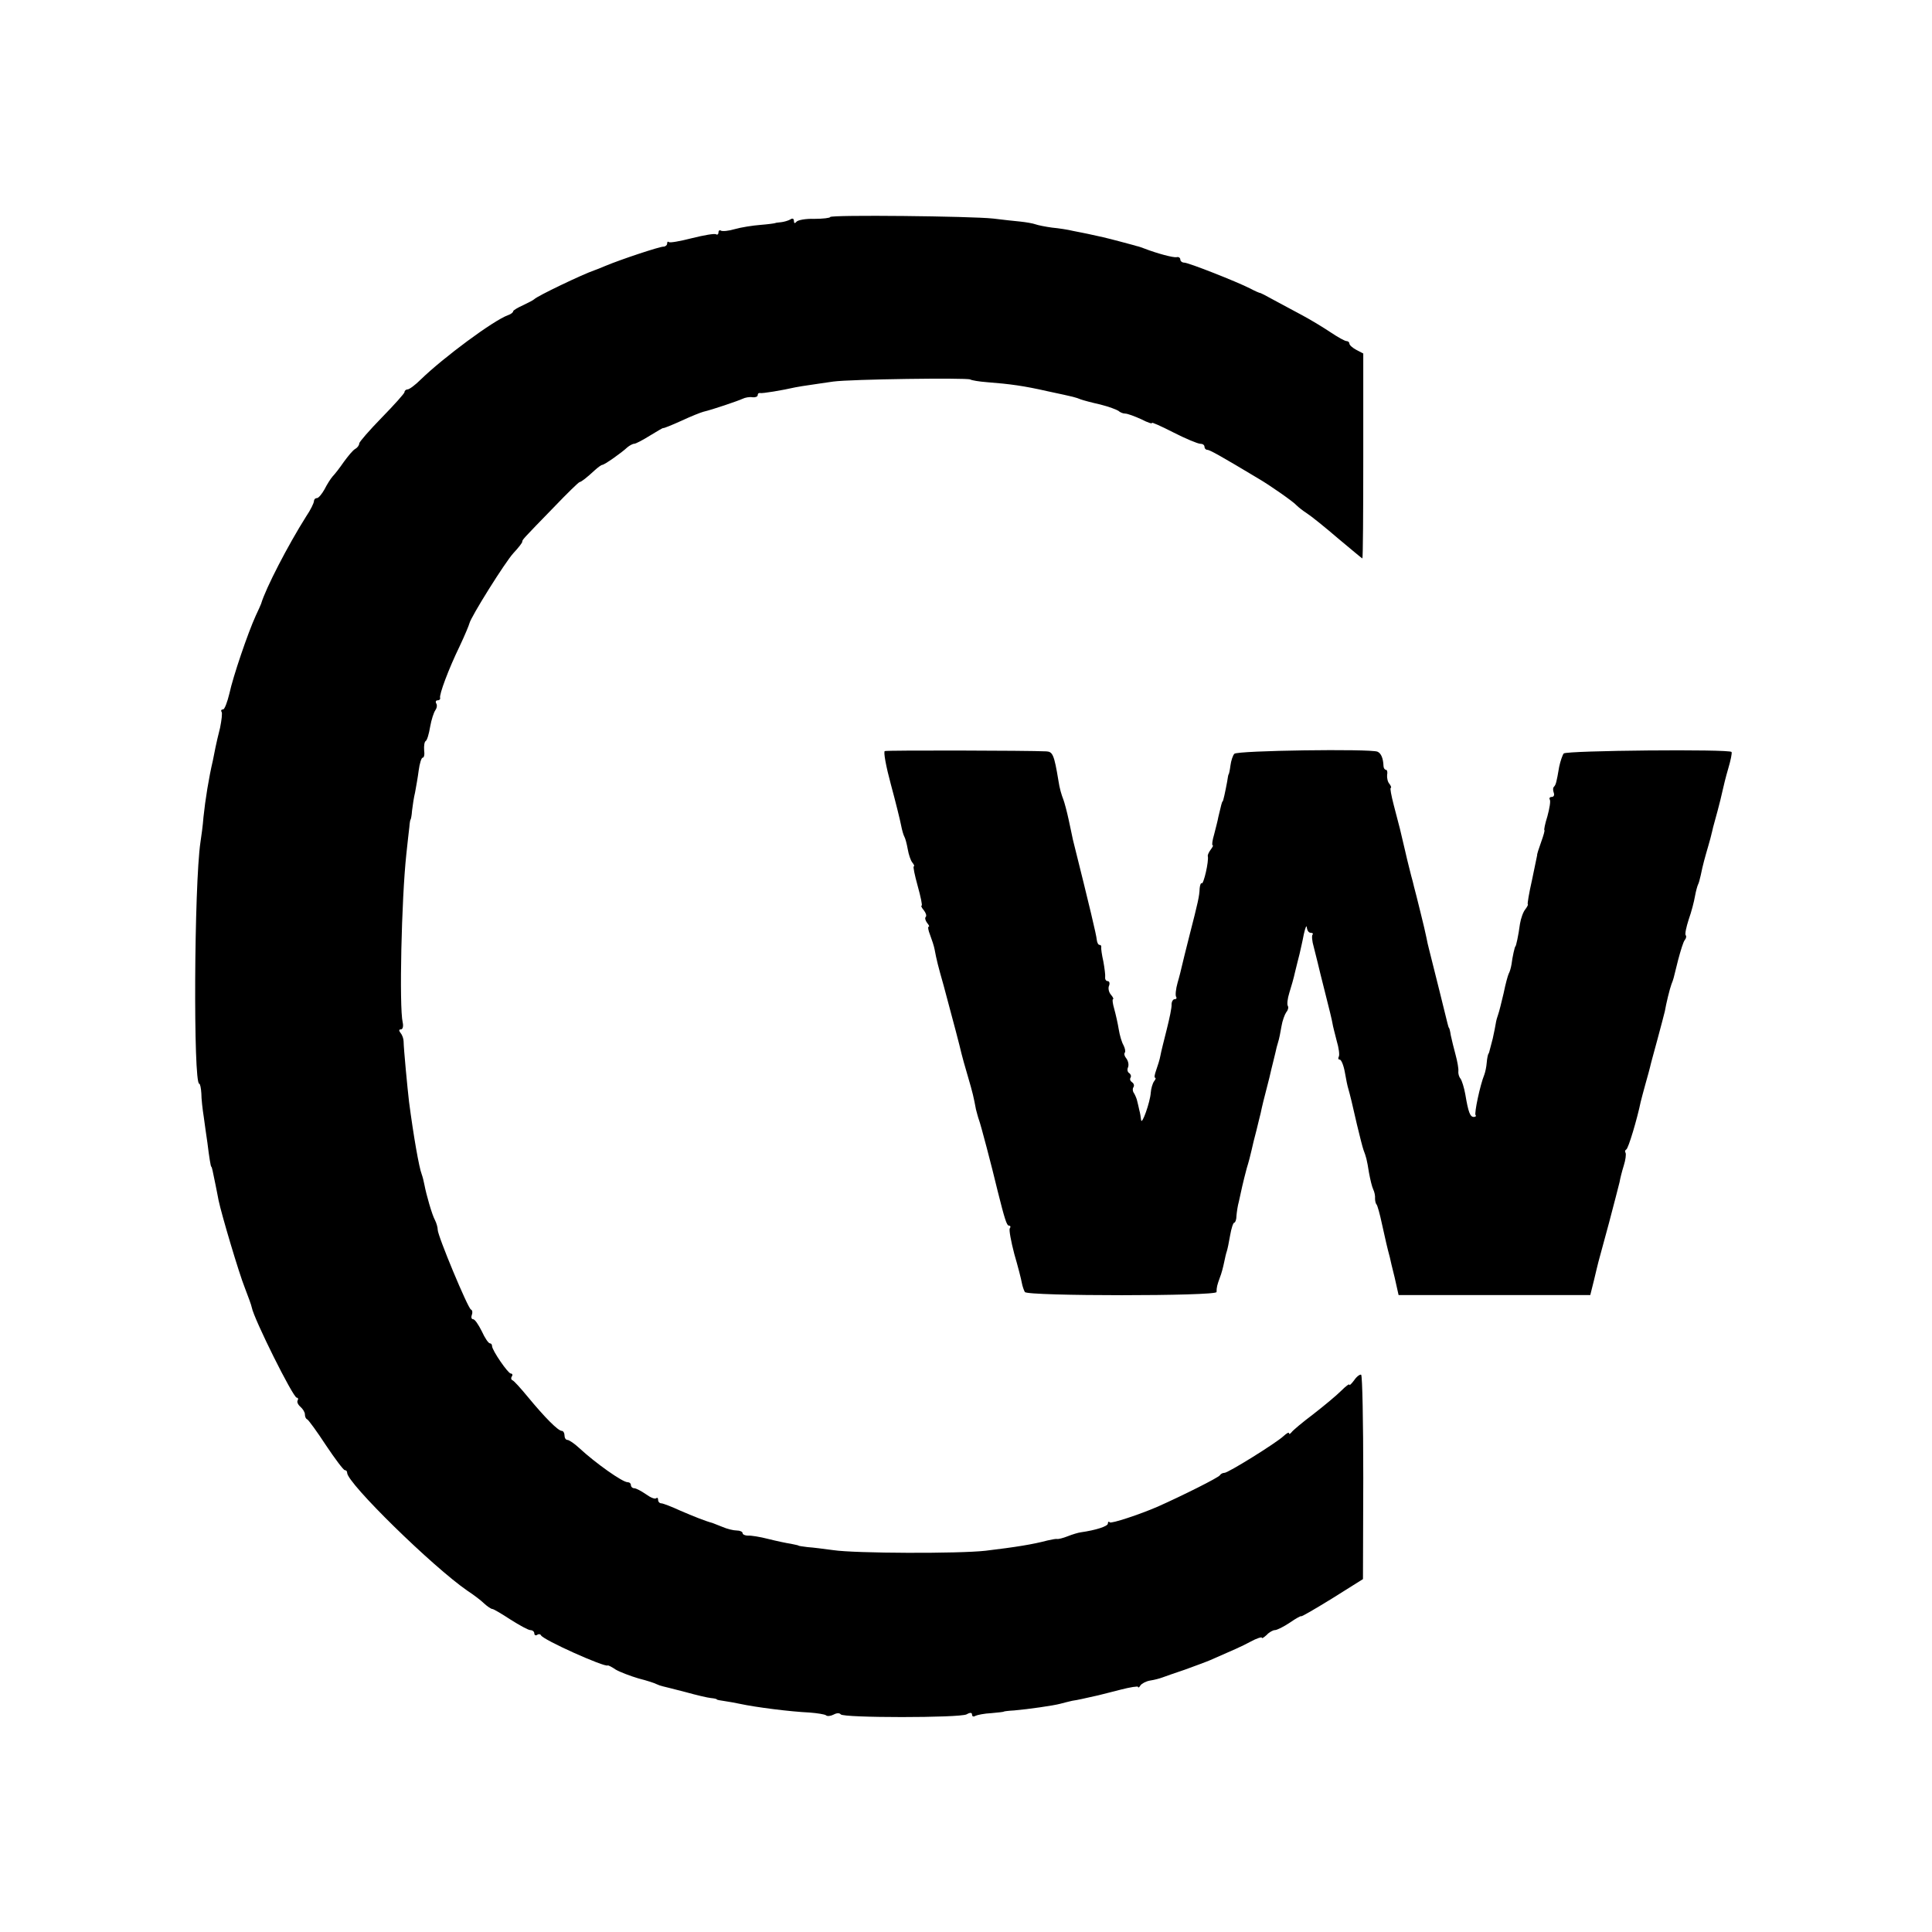
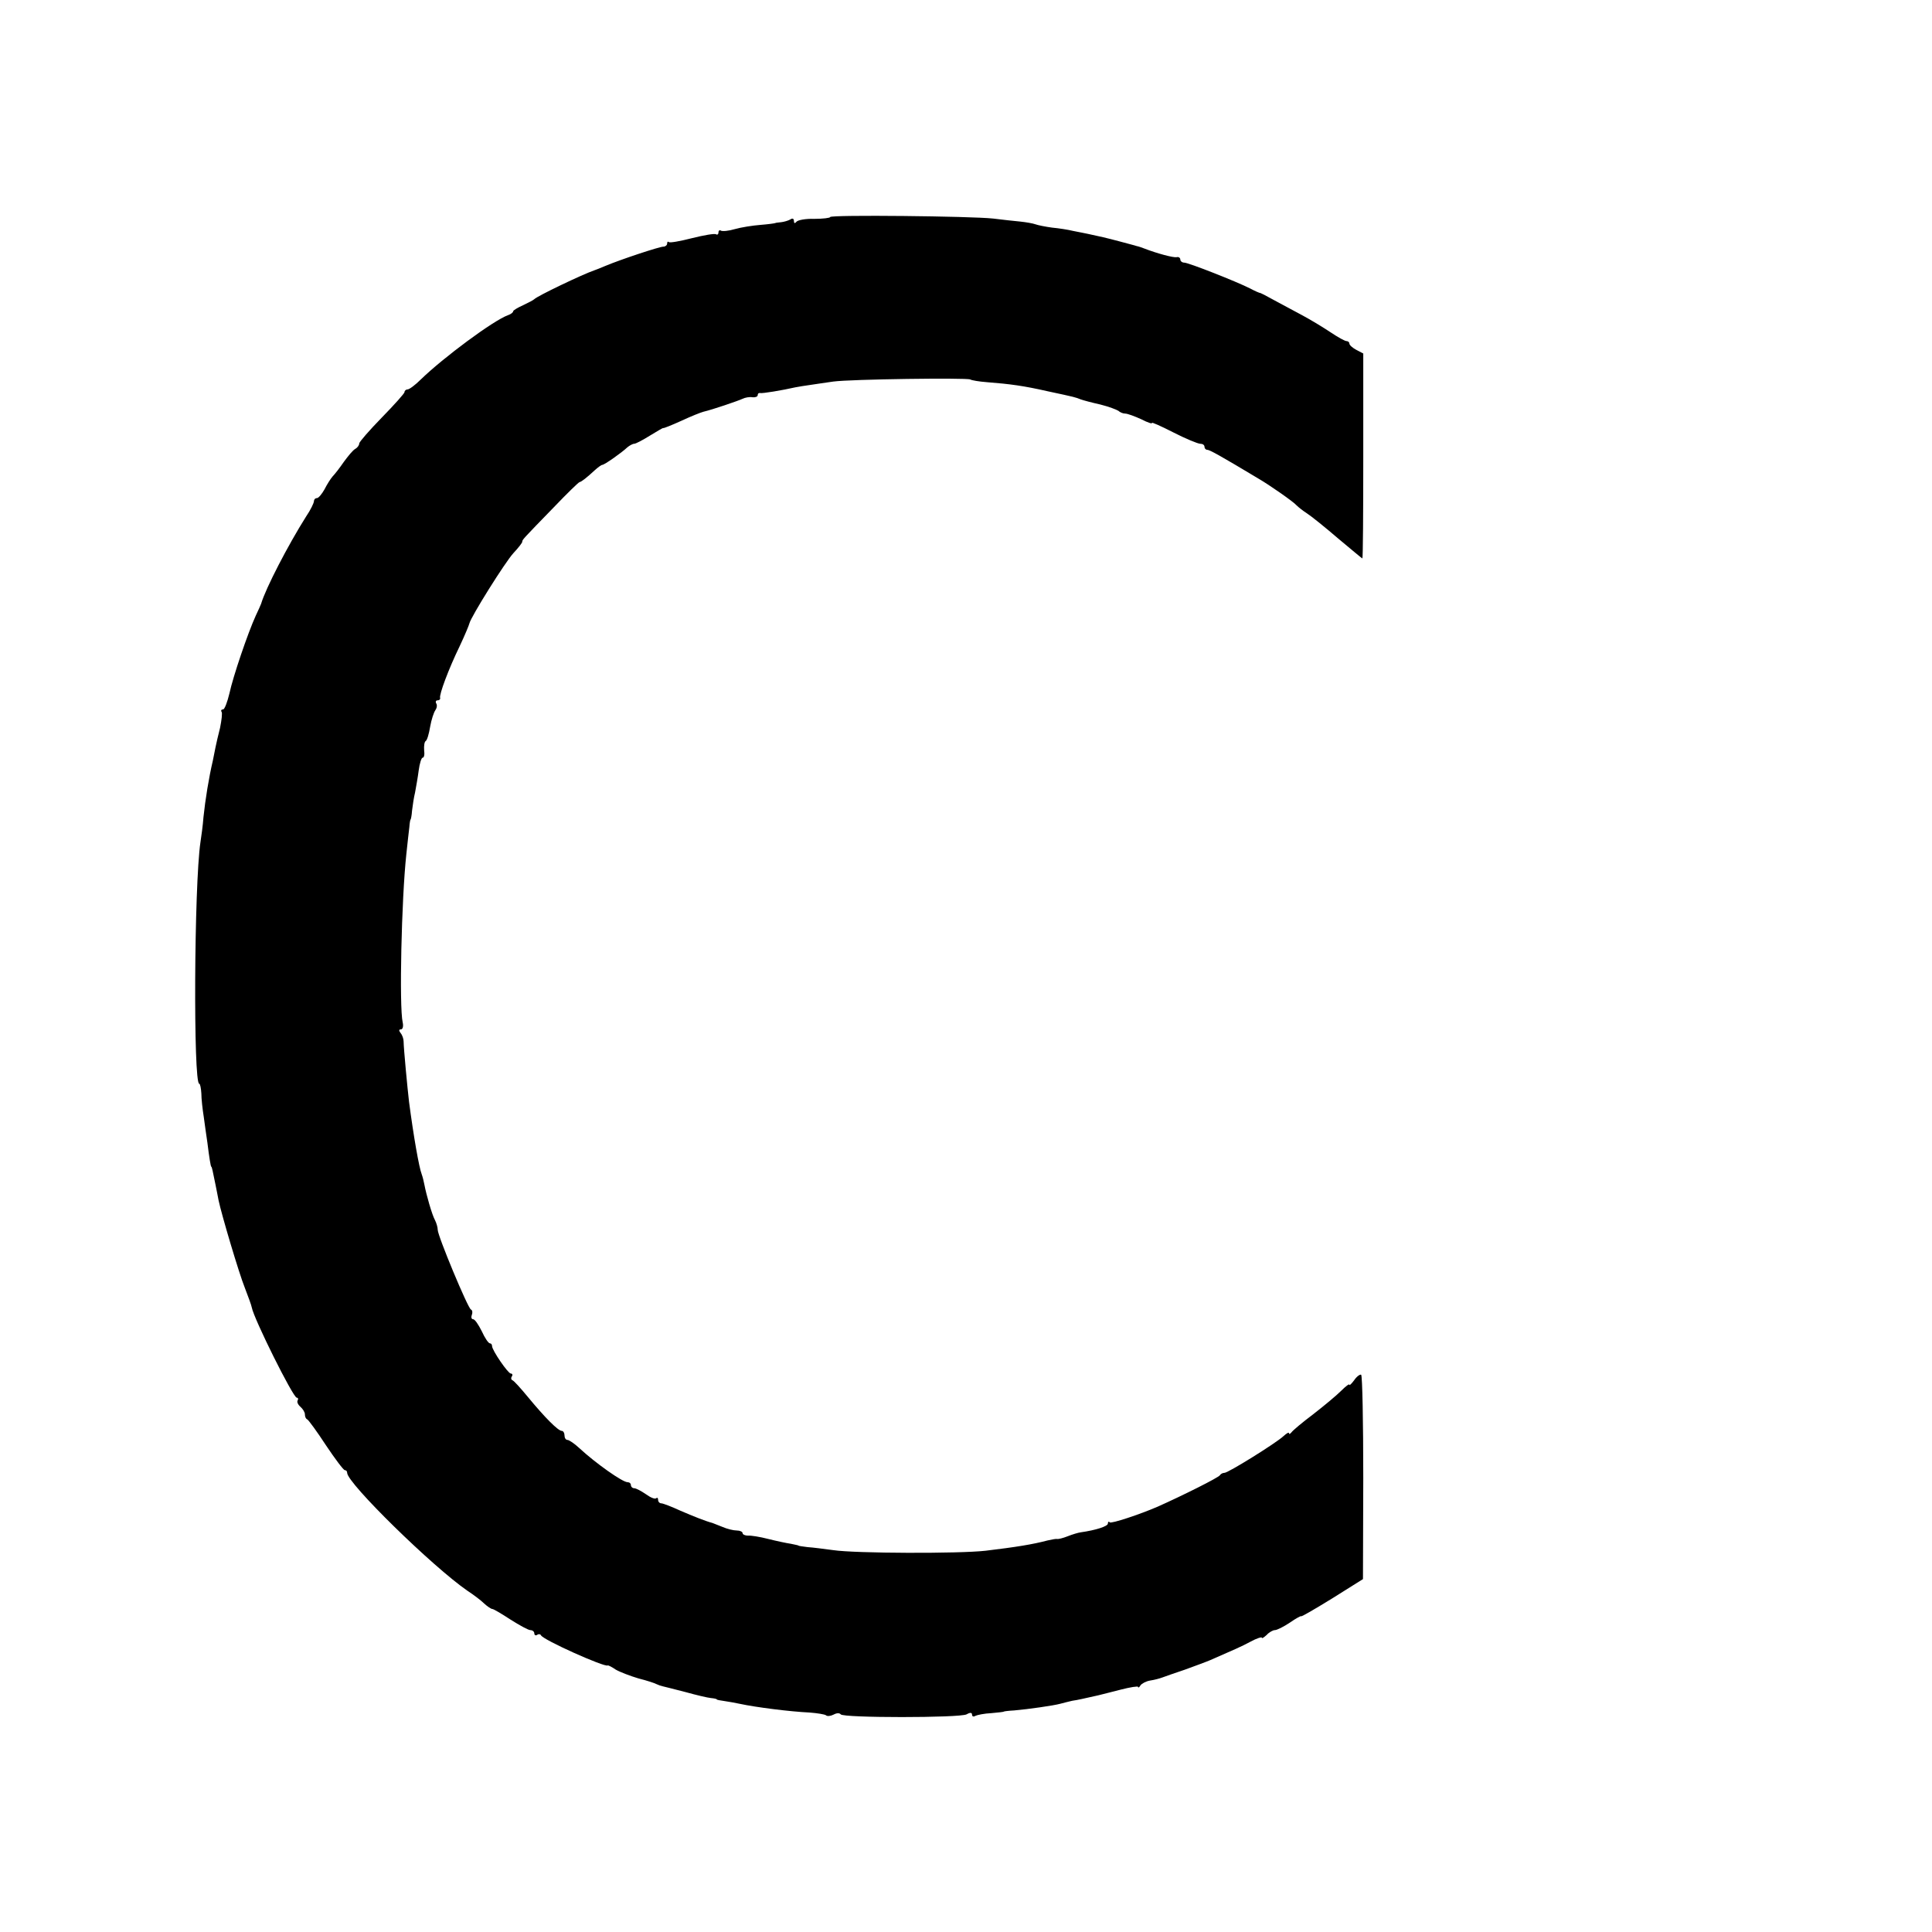
<svg xmlns="http://www.w3.org/2000/svg" version="1.0" width="640pt" height="640pt" viewBox="0 0 640 640" preserveAspectRatio="xMidYMid meet">
  <g transform="translate(0,640) scale(0.1,-0.1)" fill="#000000" stroke="none">
    <path d="M2750 5681 c0 -3 -24 -6 -53 -6 -28 1 -55 -4 -59 -10 -5 -6 -8 -5 -8 3 0 8 -5 10 -12 5 -7 -4 -21 -8 -30 -9 -10 -1 -19 -2 -20 -3 -2 -1 -24 -4 -49 -6 -26 -2 -64 -8 -85 -14 -20 -6 -41 -8 -46 -5 -4 3 -8 0 -8 -6 0 -6 -4 -9 -8 -6 -5 3 -40 -3 -80 -13 -39 -10 -73 -16 -76 -13 -4 3 -6 1 -6 -5 0 -5 -6 -10 -12 -10 -14 0 -143 -43 -193 -64 -16 -7 -32 -13 -35 -14 -41 -14 -191 -86 -200 -96 -3 -3 -20 -12 -37 -20 -18 -8 -33 -17 -33 -20 0 -4 -8 -10 -17 -13 -48 -17 -215 -141 -289 -213 -18 -18 -38 -33 -44 -33 -5 0 -10 -4 -10 -9 0 -4 -34 -42 -75 -84 -41 -42 -75 -81 -75 -86 0 -6 -6 -14 -13 -18 -8 -4 -24 -24 -38 -43 -13 -19 -30 -41 -37 -48 -7 -8 -19 -27 -27 -43 -9 -16 -20 -29 -25 -29 -6 0 -10 -5 -10 -10 0 -6 -11 -29 -26 -51 -60 -95 -134 -238 -149 -289 -1 -3 -9 -21 -18 -40 -26 -57 -75 -201 -87 -257 -7 -29 -16 -53 -21 -53 -6 0 -8 -4 -5 -8 3 -4 0 -28 -5 -53 -6 -24 -13 -53 -15 -64 -2 -11 -6 -31 -9 -45 -13 -55 -25 -129 -31 -187 -2 -27 -7 -64 -10 -83 -21 -142 -24 -800 -4 -800 3 0 6 -15 7 -32 0 -18 4 -53 8 -78 3 -25 9 -63 12 -85 6 -49 11 -80 13 -80 2 0 5 -16 14 -60 3 -16 8 -39 10 -51 10 -48 68 -243 87 -290 11 -29 22 -58 23 -65 7 -38 137 -299 149 -299 4 0 6 -4 3 -9 -3 -5 1 -14 9 -21 8 -7 15 -18 15 -25 0 -8 3 -15 8 -17 4 -2 32 -40 62 -86 30 -45 58 -82 62 -82 5 0 8 -4 8 -9 0 -34 284 -312 399 -391 20 -13 45 -32 55 -42 11 -10 23 -18 27 -18 4 0 31 -16 60 -35 30 -19 59 -35 66 -35 7 0 13 -5 13 -11 0 -5 4 -8 9 -5 5 4 11 3 13 -1 6 -15 212 -107 221 -100 2 1 14 -5 27 -14 14 -8 48 -21 75 -29 28 -7 55 -16 60 -19 6 -3 15 -6 20 -7 6 -1 39 -10 75 -19 36 -10 74 -19 85 -20 11 -1 20 -3 20 -5 0 -1 11 -3 25 -5 14 -2 36 -6 50 -9 56 -12 168 -26 232 -29 26 -2 50 -6 54 -9 4 -4 15 -3 25 2 11 6 20 6 24 1 7 -12 394 -12 417 0 12 7 18 6 18 -1 0 -6 5 -8 11 -4 6 3 30 8 53 9 22 2 41 4 41 5 0 1 16 3 35 4 46 4 130 16 152 22 10 3 28 7 40 10 21 3 36 7 86 18 9 2 43 11 75 19 31 8 57 12 57 9 0 -4 4 -2 8 5 4 6 19 14 32 16 14 2 32 7 40 10 8 3 42 15 75 26 33 12 71 26 85 32 80 35 99 43 133 61 20 11 37 16 37 13 0 -4 7 1 16 9 8 9 21 16 27 16 7 0 29 11 50 25 20 14 37 23 37 21 0 -3 46 24 103 59 l102 64 1 336 c0 185 -3 338 -7 341 -4 2 -15 -6 -23 -18 -9 -12 -16 -19 -16 -15 0 4 -12 -5 -27 -20 -16 -16 -57 -50 -93 -78 -36 -27 -68 -54 -72 -60 -4 -5 -8 -7 -8 -3 0 5 -8 0 -19 -10 -25 -23 -184 -122 -195 -121 -5 0 -12 -3 -15 -8 -5 -8 -123 -67 -206 -104 -60 -26 -154 -57 -159 -52 -3 4 -6 2 -6 -4 0 -9 -40 -22 -90 -29 -8 -1 -28 -7 -43 -13 -15 -6 -31 -10 -35 -9 -4 1 -18 -2 -32 -5 -49 -13 -105 -22 -205 -34 -88 -10 -432 -9 -505 2 -30 4 -68 9 -85 10 -16 2 -30 4 -30 5 0 1 -11 3 -25 6 -14 2 -47 9 -75 16 -27 7 -58 12 -67 11 -10 0 -18 4 -18 8 0 5 -9 9 -19 9 -11 0 -32 5 -48 12 -15 6 -30 12 -33 13 -23 6 -63 22 -107 41 -28 13 -57 24 -62 24 -6 0 -11 5 -11 12 0 6 -3 8 -6 5 -4 -4 -19 2 -34 13 -16 11 -33 20 -39 20 -6 0 -11 5 -11 10 0 6 -5 10 -11 10 -17 0 -106 63 -160 113 -16 15 -34 27 -39 27 -6 0 -10 7 -10 15 0 8 -4 15 -9 15 -12 0 -55 43 -112 112 -24 29 -47 55 -52 56 -4 2 -5 8 -1 13 3 5 1 9 -4 9 -9 0 -62 77 -62 91 0 5 -3 9 -7 9 -5 0 -17 18 -27 40 -11 22 -23 40 -29 40 -5 0 -7 6 -4 14 3 8 2 16 -3 18 -10 4 -110 244 -110 264 0 8 -4 22 -9 32 -10 18 -29 85 -35 117 -2 11 -6 27 -9 35 -9 23 -27 126 -42 240 -5 42 -18 179 -18 200 0 8 -4 21 -10 28 -6 8 -6 12 1 12 6 0 9 10 6 23 -12 51 -4 409 12 557 4 36 8 76 10 90 1 14 3 25 4 25 1 0 4 14 5 30 2 17 6 44 10 60 3 17 9 49 12 73 3 23 9 42 13 42 5 0 7 11 5 25 -1 14 1 28 5 30 5 3 11 24 15 48 4 23 12 47 17 54 5 7 7 17 3 23 -3 5 -1 10 4 10 6 0 10 3 9 8 -4 10 28 96 65 172 17 36 31 70 32 75 5 22 119 204 146 233 16 17 29 34 29 37 0 7 -1 6 105 115 44 46 82 83 85 83 6 1 23 14 51 40 10 9 21 17 24 17 7 0 64 40 83 58 7 6 18 12 23 12 5 0 28 12 52 27 23 14 43 26 44 25 2 -1 29 10 60 24 32 15 65 28 73 30 30 7 115 36 130 43 8 4 23 7 33 5 9 -1 17 2 17 7 0 5 3 8 8 7 7 -2 73 9 117 19 11 2 34 6 50 8 17 3 50 7 75 11 58 8 442 13 454 7 5 -3 29 -7 55 -9 77 -6 122 -12 201 -30 94 -20 92 -20 110 -27 8 -3 38 -11 65 -17 28 -7 54 -17 60 -21 5 -5 15 -9 22 -9 8 0 32 -9 54 -19 21 -11 37 -16 35 -12 -3 4 29 -10 70 -31 41 -21 82 -38 90 -38 8 0 14 -4 14 -10 0 -5 4 -10 9 -10 8 0 44 -20 169 -95 38 -22 118 -78 127 -89 6 -6 21 -18 35 -27 14 -9 60 -46 103 -83 43 -36 79 -66 80 -66 2 0 3 153 3 339 l0 340 -23 12 c-13 7 -23 16 -23 21 0 4 -4 8 -9 8 -6 0 -29 13 -53 29 -24 16 -65 41 -93 56 -27 14 -70 38 -95 51 -25 14 -46 25 -48 24 -1 0 -15 6 -30 14 -45 23 -205 86 -219 86 -7 0 -13 5 -13 10 0 6 -6 10 -12 8 -11 -2 -64 12 -108 29 -8 3 -19 7 -25 8 -5 2 -30 8 -55 15 -45 12 -67 17 -105 25 -11 2 -33 7 -50 10 -16 4 -48 9 -70 11 -22 3 -47 8 -55 11 -8 3 -31 7 -50 9 -19 2 -60 6 -90 10 -72 8 -540 13 -540 5z" />
-     <path d="M2931 3912 c-5 -2 4 -51 20 -110 16 -59 31 -120 34 -136 3 -16 8 -33 11 -38 3 -5 8 -24 11 -41 3 -18 10 -38 15 -44 6 -7 8 -13 5 -13 -3 0 3 -29 13 -65 10 -36 16 -65 13 -65 -3 0 0 -7 7 -15 7 -9 10 -18 7 -22 -4 -3 -2 -12 4 -20 6 -7 9 -13 5 -13 -3 0 -1 -12 5 -27 6 -16 13 -37 15 -48 6 -33 12 -57 30 -120 9 -33 18 -67 20 -75 2 -8 11 -42 20 -75 9 -33 17 -67 19 -75 2 -8 11 -42 21 -75 17 -58 19 -68 27 -110 3 -11 7 -27 10 -35 5 -12 42 -152 62 -236 23 -92 30 -114 37 -114 5 0 7 -4 3 -9 -3 -5 4 -43 15 -85 12 -41 23 -84 25 -96 2 -11 7 -25 10 -30 8 -14 635 -14 635 0 0 16 2 23 11 48 5 12 11 35 14 50 3 15 7 32 9 37 2 6 7 29 11 53 4 23 10 42 14 42 3 0 7 10 7 23 1 12 4 33 8 47 3 14 8 36 11 50 3 14 10 41 15 60 6 19 13 46 16 60 3 14 10 43 16 65 5 22 12 48 14 57 5 24 9 41 29 118 8 36 18 73 20 83 2 10 6 26 9 35 3 9 8 33 11 52 3 19 11 40 16 47 6 7 8 16 5 21 -3 5 -1 24 5 43 6 19 15 50 19 69 5 19 11 46 15 60 3 14 10 43 14 65 5 22 9 32 10 23 1 -10 6 -18 13 -18 6 0 9 -3 6 -6 -3 -3 -2 -21 4 -41 5 -19 11 -43 13 -52 2 -9 13 -54 25 -101 12 -47 23 -92 24 -100 1 -8 8 -34 14 -58 7 -23 10 -47 7 -52 -3 -6 -2 -10 3 -10 5 0 13 -19 17 -42 4 -24 9 -47 11 -53 6 -21 14 -53 29 -120 9 -38 19 -77 22 -85 8 -21 11 -30 18 -75 4 -22 10 -47 14 -55 4 -8 7 -22 6 -30 0 -8 2 -17 5 -20 3 -3 11 -32 18 -65 12 -54 17 -77 26 -110 1 -5 8 -36 16 -67 l13 -58 317 0 318 0 12 48 c6 26 13 54 15 62 2 8 18 66 35 129 17 63 32 124 35 135 2 12 8 36 14 55 6 19 8 37 6 42 -3 4 -2 9 2 11 7 2 37 104 48 158 2 8 9 35 16 60 7 25 14 50 15 55 1 6 12 46 24 90 12 44 23 87 25 95 4 24 16 74 22 90 7 18 5 11 22 80 8 30 17 60 22 66 5 6 6 13 3 16 -3 4 2 27 10 52 9 25 18 60 21 78 3 17 8 34 10 38 2 3 6 17 9 31 7 35 14 59 25 97 5 18 10 35 10 37 1 3 1 6 2 8 0 1 2 9 4 17 2 8 9 33 15 55 6 22 13 51 16 65 3 14 11 47 19 74 8 27 13 51 11 55 -6 10 -546 5 -556 -5 -4 -5 -11 -25 -15 -44 -9 -53 -11 -59 -17 -66 -4 -3 -4 -12 -1 -20 3 -8 0 -14 -7 -14 -6 0 -9 -4 -6 -9 3 -5 -1 -29 -8 -55 -8 -25 -12 -46 -10 -46 2 0 -3 -18 -11 -40 -8 -22 -14 -41 -13 -43 0 -1 -8 -38 -17 -82 -10 -44 -16 -80 -14 -81 2 0 -2 -8 -8 -16 -7 -8 -15 -30 -18 -49 -5 -38 -13 -74 -15 -74 -2 0 -10 -35 -13 -60 -2 -12 -6 -25 -9 -30 -3 -6 -11 -35 -17 -65 -7 -30 -15 -62 -18 -70 -3 -8 -7 -22 -8 -30 -1 -8 -6 -31 -10 -50 -5 -19 -10 -38 -11 -42 -1 -5 -3 -9 -4 -10 -1 -2 -4 -14 -5 -28 -1 -14 -5 -32 -8 -40 -14 -34 -34 -129 -29 -134 3 -3 0 -6 -6 -6 -12 0 -18 15 -28 75 -4 22 -11 45 -16 52 -5 6 -8 17 -7 25 1 7 -3 31 -9 53 -6 22 -13 51 -16 65 -2 14 -5 25 -6 25 -1 0 -3 7 -5 15 -3 13 -48 194 -61 245 -3 11 -7 29 -9 40 -2 11 -11 49 -20 85 -9 36 -18 73 -21 83 -2 9 -6 25 -9 35 -2 9 -12 46 -20 82 -17 73 -17 74 -38 153 -8 31 -13 57 -10 57 3 0 1 6 -4 13 -6 6 -9 20 -8 30 2 9 0 17 -4 17 -4 0 -8 6 -8 13 -1 25 -8 42 -20 47 -24 10 -463 4 -474 -7 -5 -5 -11 -23 -13 -39 -2 -16 -5 -29 -6 -29 -1 0 -3 -11 -5 -25 -6 -32 -13 -65 -15 -65 -2 0 -5 -13 -14 -51 -2 -12 -9 -38 -14 -58 -6 -20 -8 -36 -5 -36 3 0 0 -6 -6 -14 -6 -8 -11 -18 -10 -22 4 -17 -14 -94 -20 -90 -3 2 -6 -6 -7 -17 -1 -26 -5 -44 -34 -157 -12 -47 -23 -92 -25 -101 -2 -9 -8 -34 -14 -54 -6 -21 -8 -42 -5 -47 3 -4 1 -8 -5 -8 -5 0 -10 -8 -10 -17 1 -10 -7 -47 -16 -83 -9 -36 -19 -75 -21 -87 -2 -12 -9 -34 -14 -48 -5 -14 -7 -25 -4 -25 4 0 2 -6 -3 -12 -5 -7 -10 -24 -11 -38 -2 -31 -30 -110 -32 -90 -1 8 -3 23 -6 33 -2 9 -5 23 -7 30 -1 6 -6 18 -10 25 -5 6 -6 16 -2 21 3 5 1 12 -5 16 -6 4 -8 10 -5 15 3 5 1 11 -4 15 -6 3 -8 12 -4 20 3 9 0 21 -6 29 -6 7 -8 15 -5 19 3 3 1 14 -4 24 -6 10 -13 34 -16 53 -3 19 -10 50 -15 68 -5 17 -7 32 -4 32 3 0 0 7 -7 15 -7 8 -10 22 -6 30 3 8 1 15 -5 15 -5 0 -9 6 -8 13 1 6 -2 30 -6 52 -5 22 -8 43 -7 48 1 4 -2 7 -6 7 -4 0 -8 8 -9 18 -1 14 -23 107 -79 331 -2 9 -8 39 -14 66 -6 28 -14 57 -17 65 -7 18 -13 38 -17 65 -14 85 -19 95 -40 96 -59 3 -527 4 -535 1z" />
  </g>
</svg>